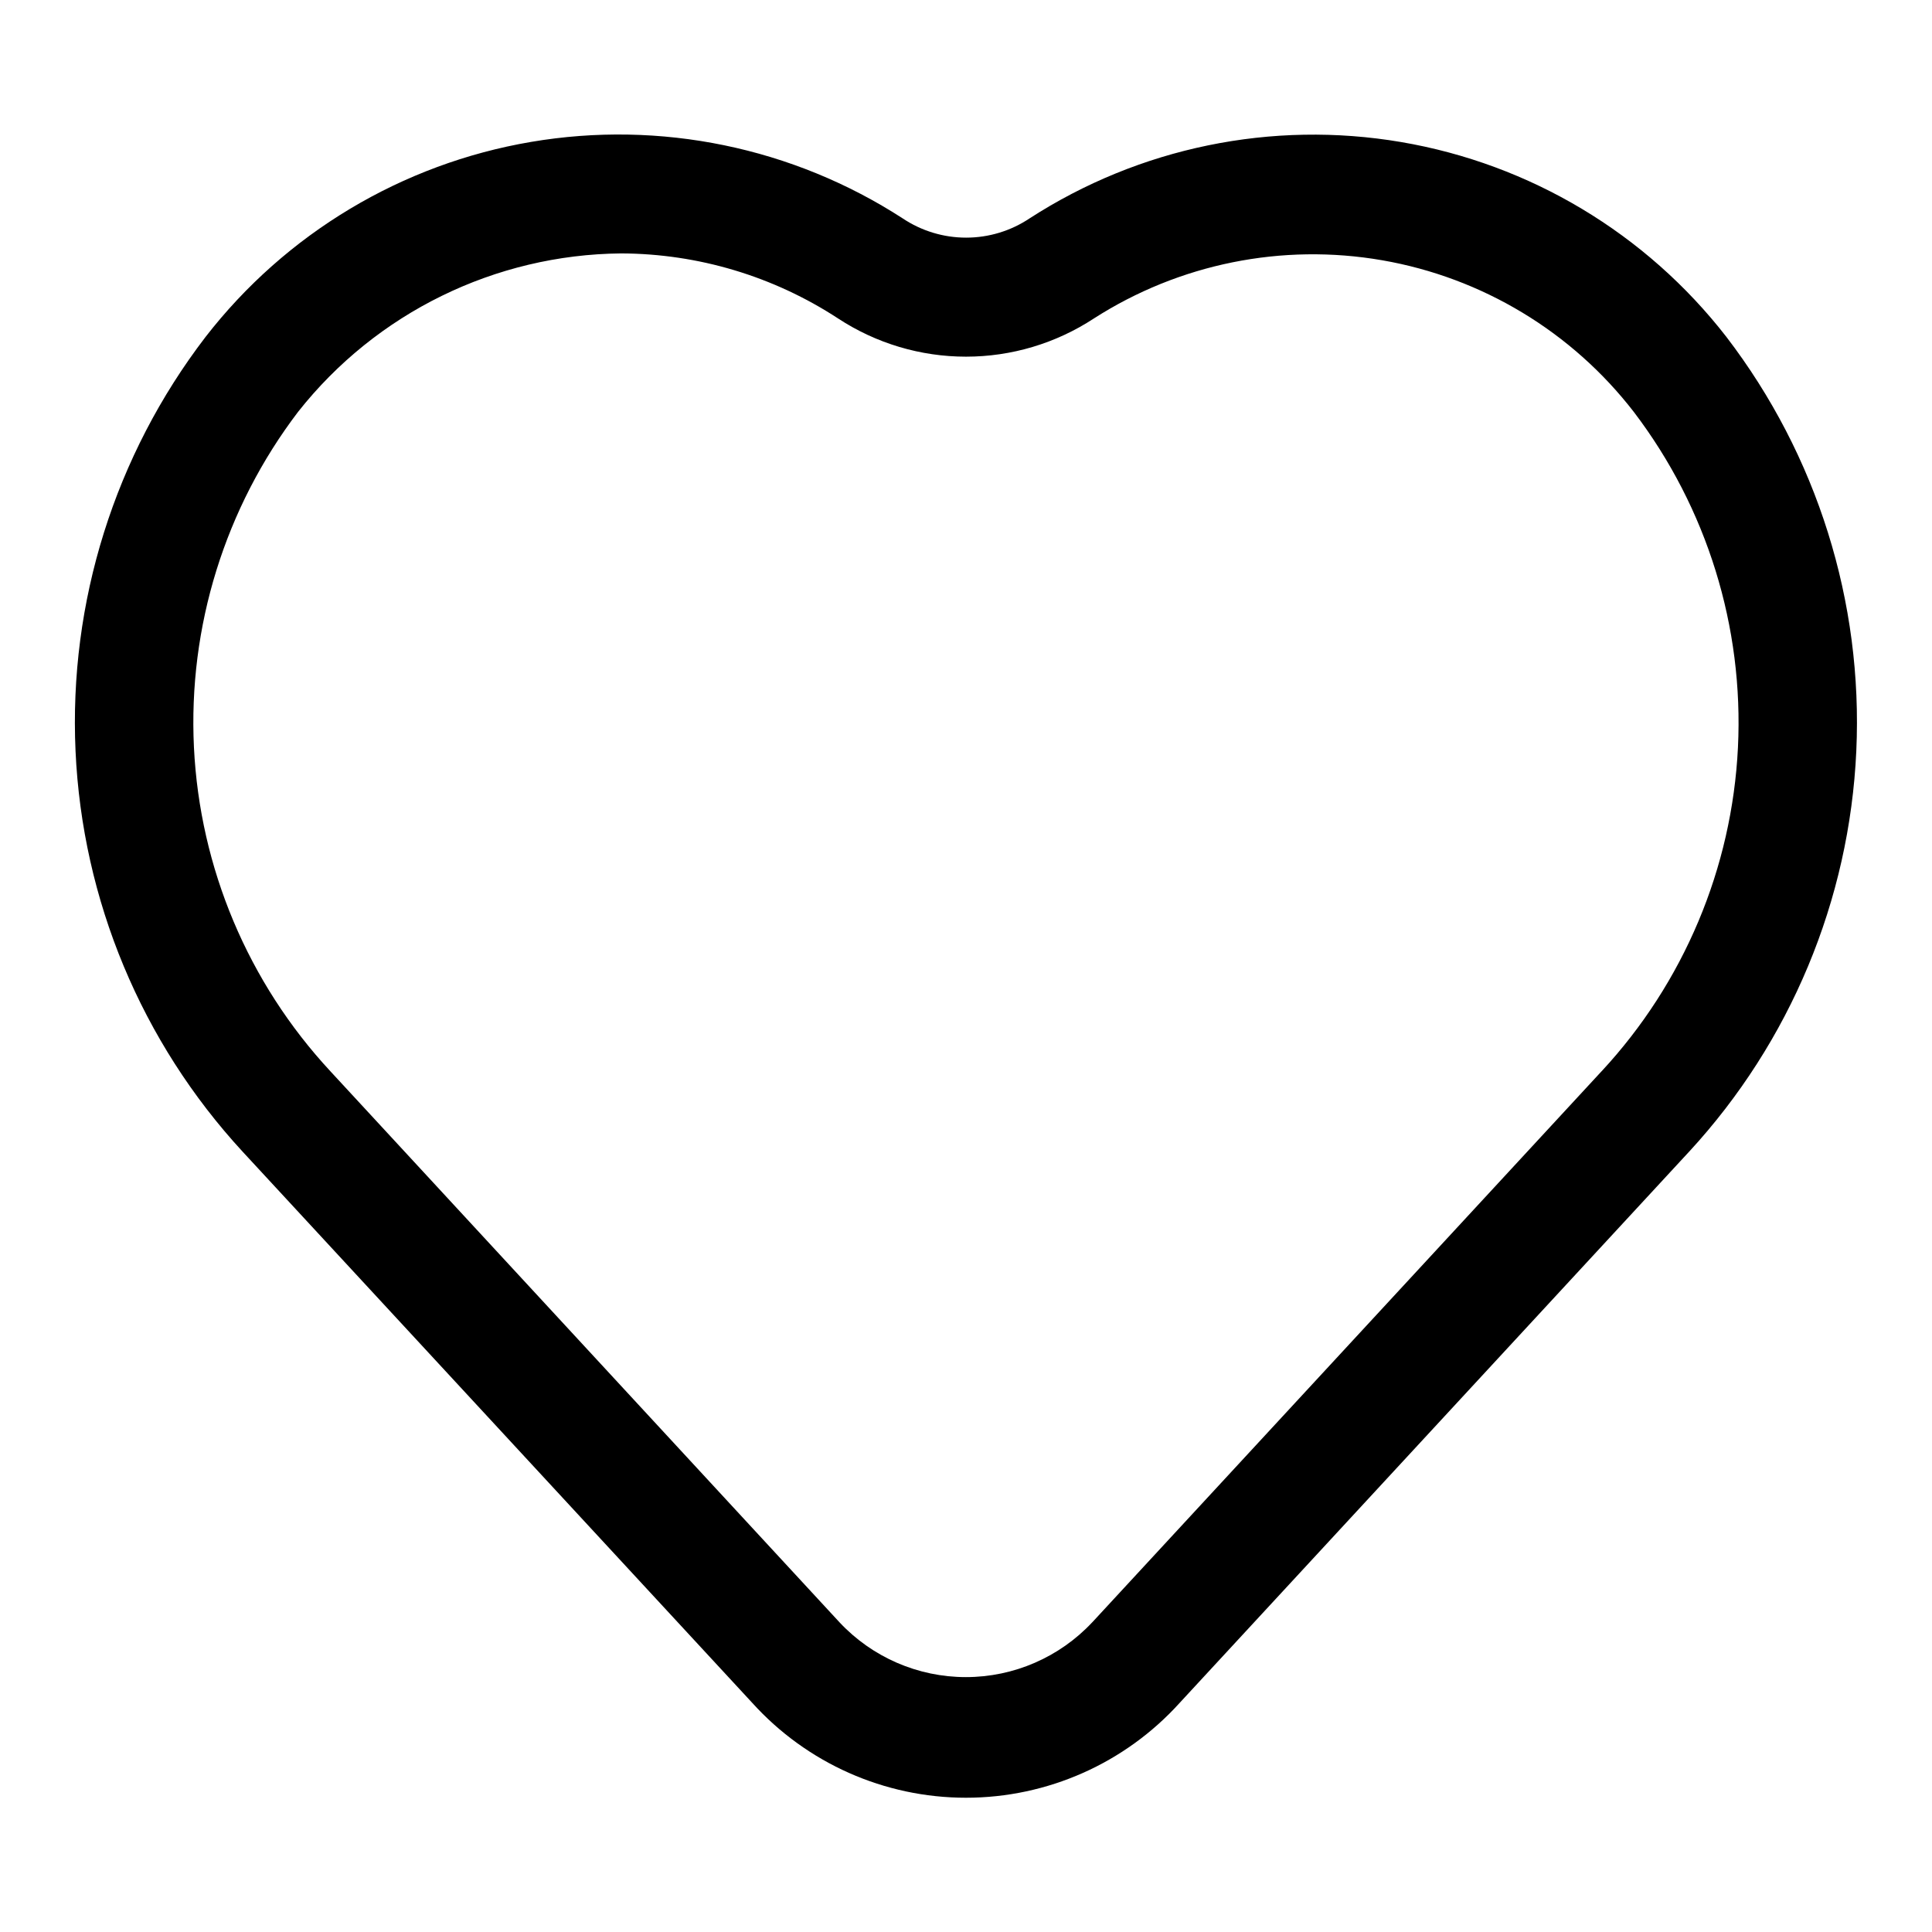
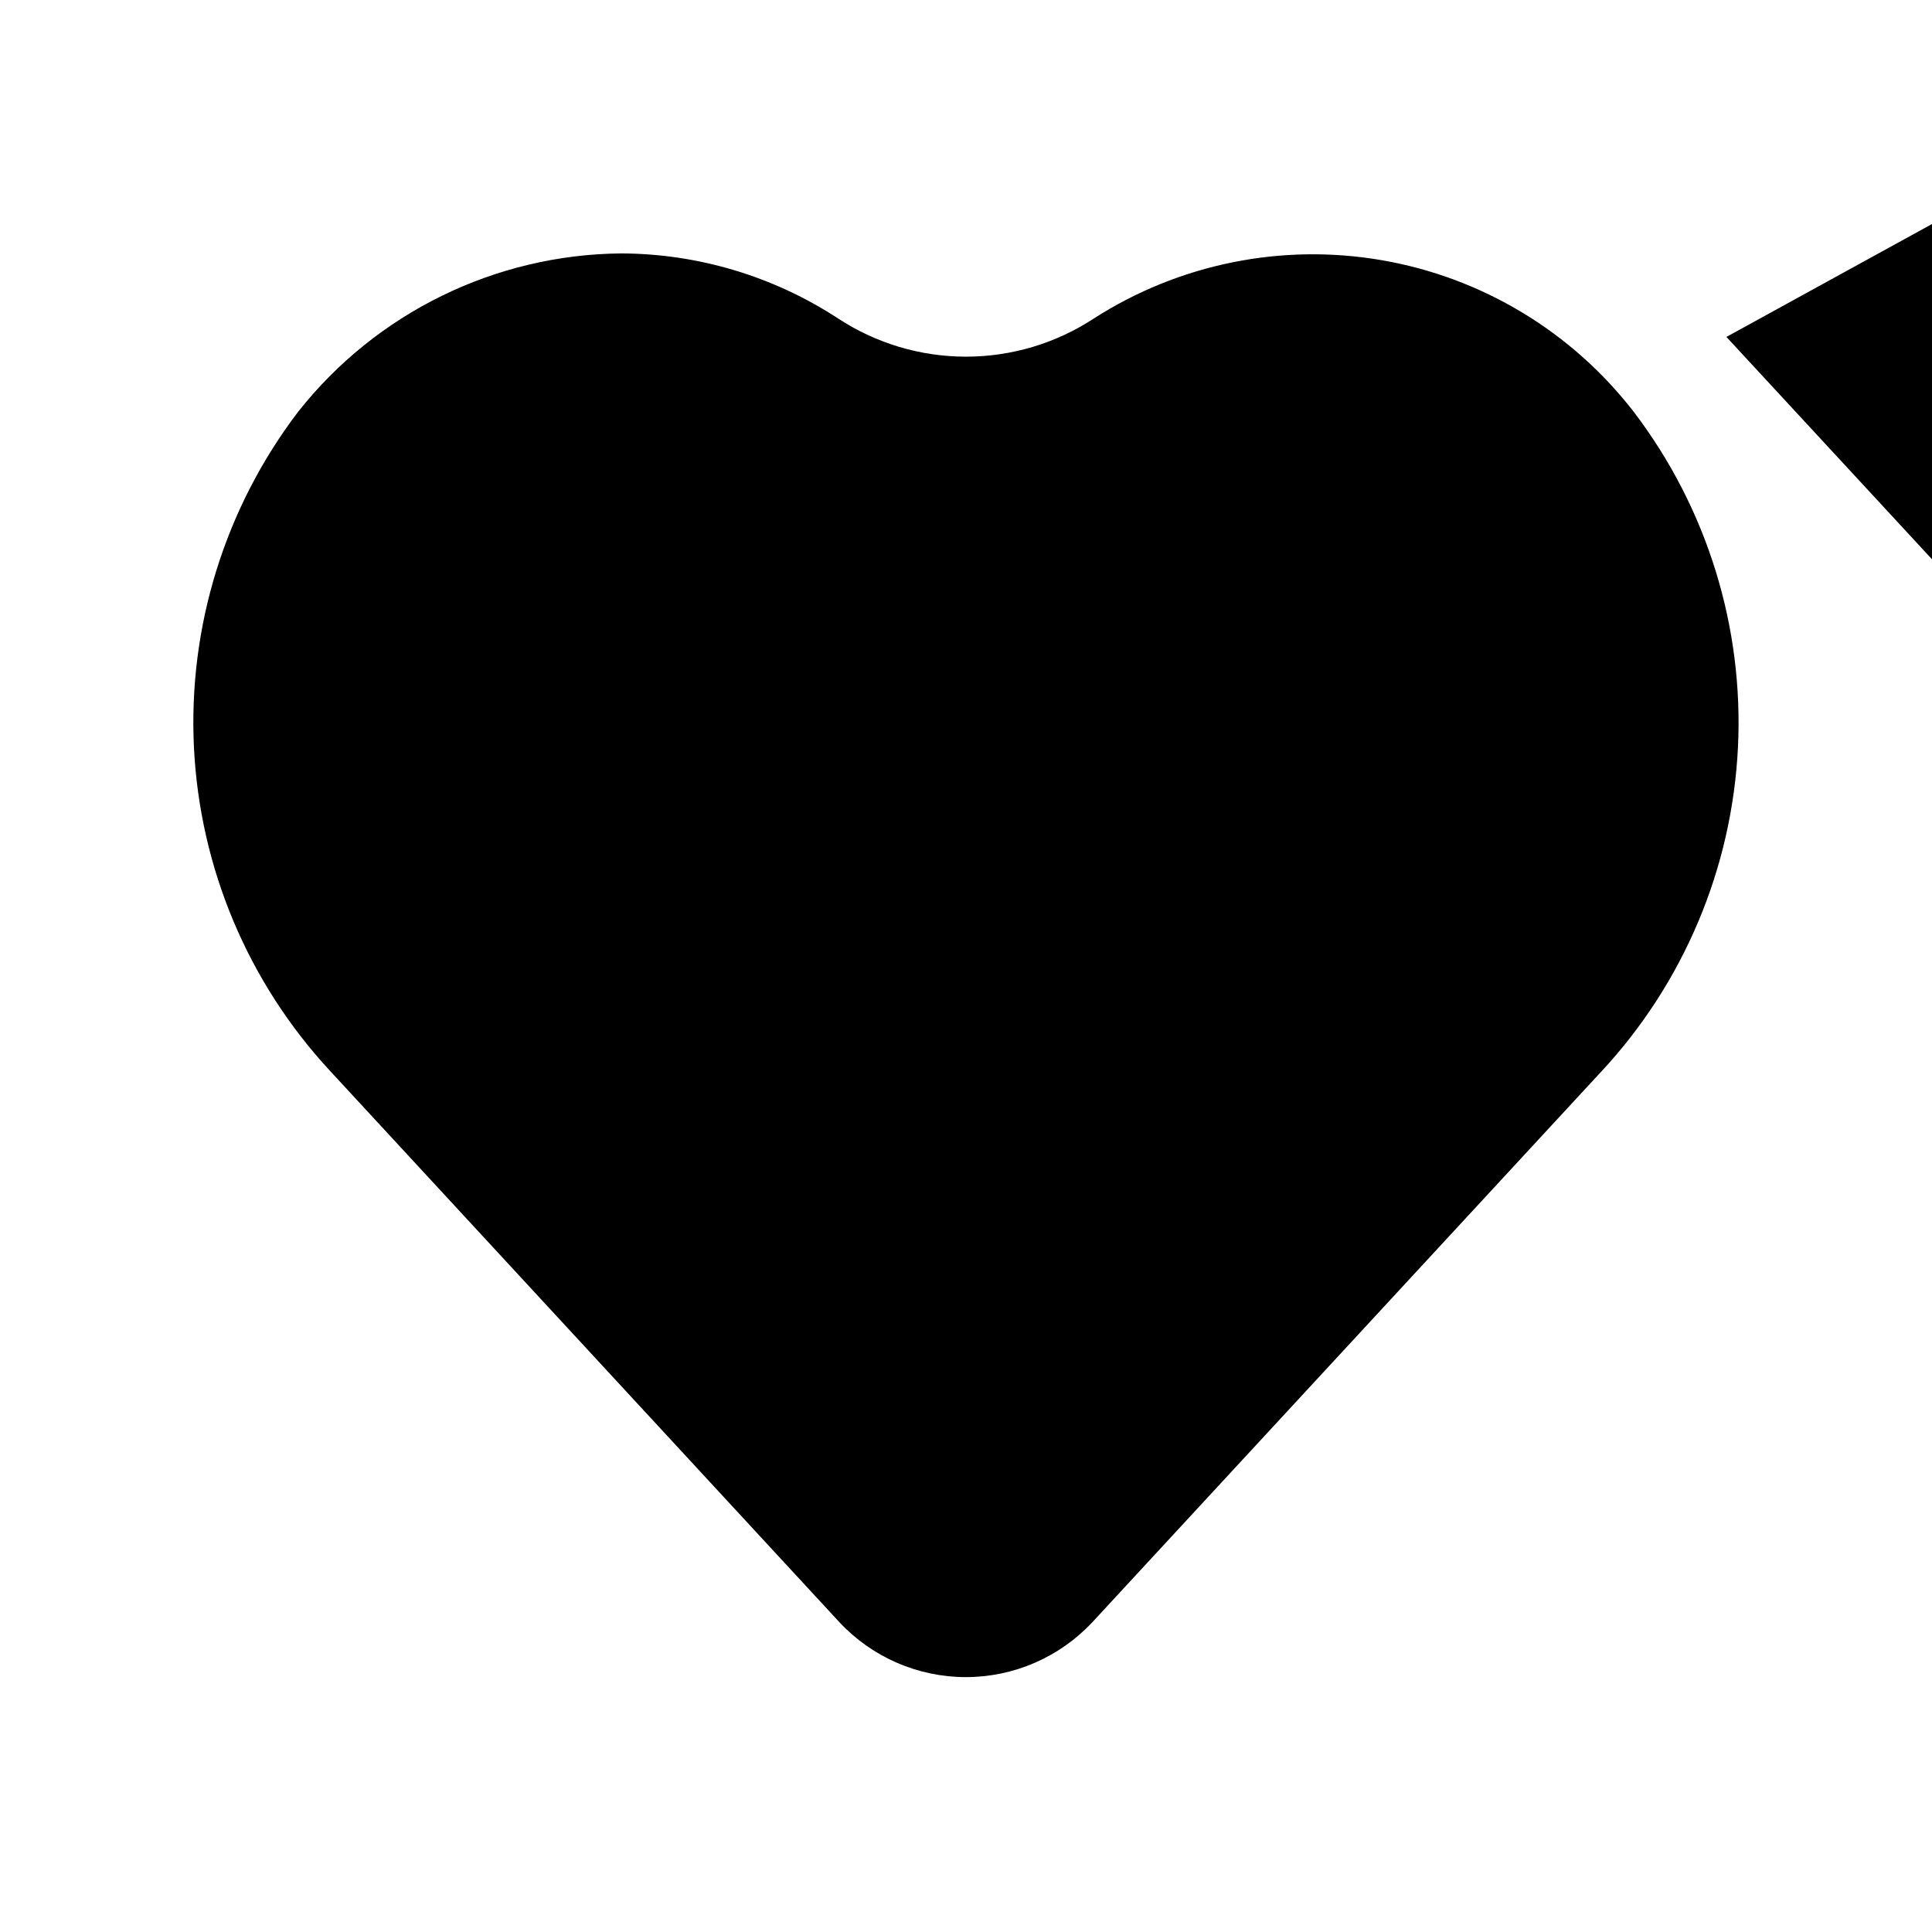
<svg xmlns="http://www.w3.org/2000/svg" fill="#000000" width="800px" height="800px" version="1.1" viewBox="144 144 512 512">
-   <path d="m601.52 233.29c-21.266-27.402-52.035-45.832-86.227-51.648-34.195-5.812-69.324 1.406-98.453 20.238-4.973 3.324-10.824 5.098-16.805 5.098-5.984 0-11.832-1.773-16.809-5.098-29.133-18.855-64.281-26.09-98.492-20.273-34.215 5.816-64.996 24.262-86.262 51.684-24.051 31.387-36.254 70.258-34.453 109.76 1.801 39.504 17.484 77.102 44.293 106.17l135 146.01c14.477 16.035 35.074 25.188 56.68 25.188s42.199-9.152 56.676-25.188l134.97-146.03h0.004c26.805-29.066 42.492-66.66 44.297-106.16 1.809-39.5-10.387-78.367-34.426-109.76zm-33.062 194.58-134.97 146.03-0.004-0.004c-8.676 9.285-20.812 14.555-33.516 14.555-12.707 0-24.844-5.269-33.52-14.555l-134.91-146.02c-21.781-23.461-34.582-53.855-36.141-85.828-1.555-31.973 8.227-63.469 27.621-88.934 20.707-26.219 52.176-41.645 85.586-41.957 20.43 0.07 40.398 6.059 57.496 17.238 10.07 6.606 21.852 10.125 33.898 10.125 12.043 0 23.824-3.519 33.895-10.125 22.641-14.516 49.898-20.02 76.395-15.422 26.496 4.594 50.309 18.957 66.734 40.25 19.363 25.465 29.117 56.941 27.551 88.887-1.566 31.949-14.355 62.32-36.113 85.766z" />
+   <path d="m601.52 233.29l135 146.01c14.477 16.035 35.074 25.188 56.68 25.188s42.199-9.152 56.676-25.188l134.97-146.03h0.004c26.805-29.066 42.492-66.66 44.297-106.16 1.809-39.5-10.387-78.367-34.426-109.76zm-33.062 194.58-134.97 146.03-0.004-0.004c-8.676 9.285-20.812 14.555-33.516 14.555-12.707 0-24.844-5.269-33.52-14.555l-134.91-146.02c-21.781-23.461-34.582-53.855-36.141-85.828-1.555-31.973 8.227-63.469 27.621-88.934 20.707-26.219 52.176-41.645 85.586-41.957 20.43 0.07 40.398 6.059 57.496 17.238 10.07 6.606 21.852 10.125 33.898 10.125 12.043 0 23.824-3.519 33.895-10.125 22.641-14.516 49.898-20.02 76.395-15.422 26.496 4.594 50.309 18.957 66.734 40.25 19.363 25.465 29.117 56.941 27.551 88.887-1.566 31.949-14.355 62.32-36.113 85.766z" />
</svg>